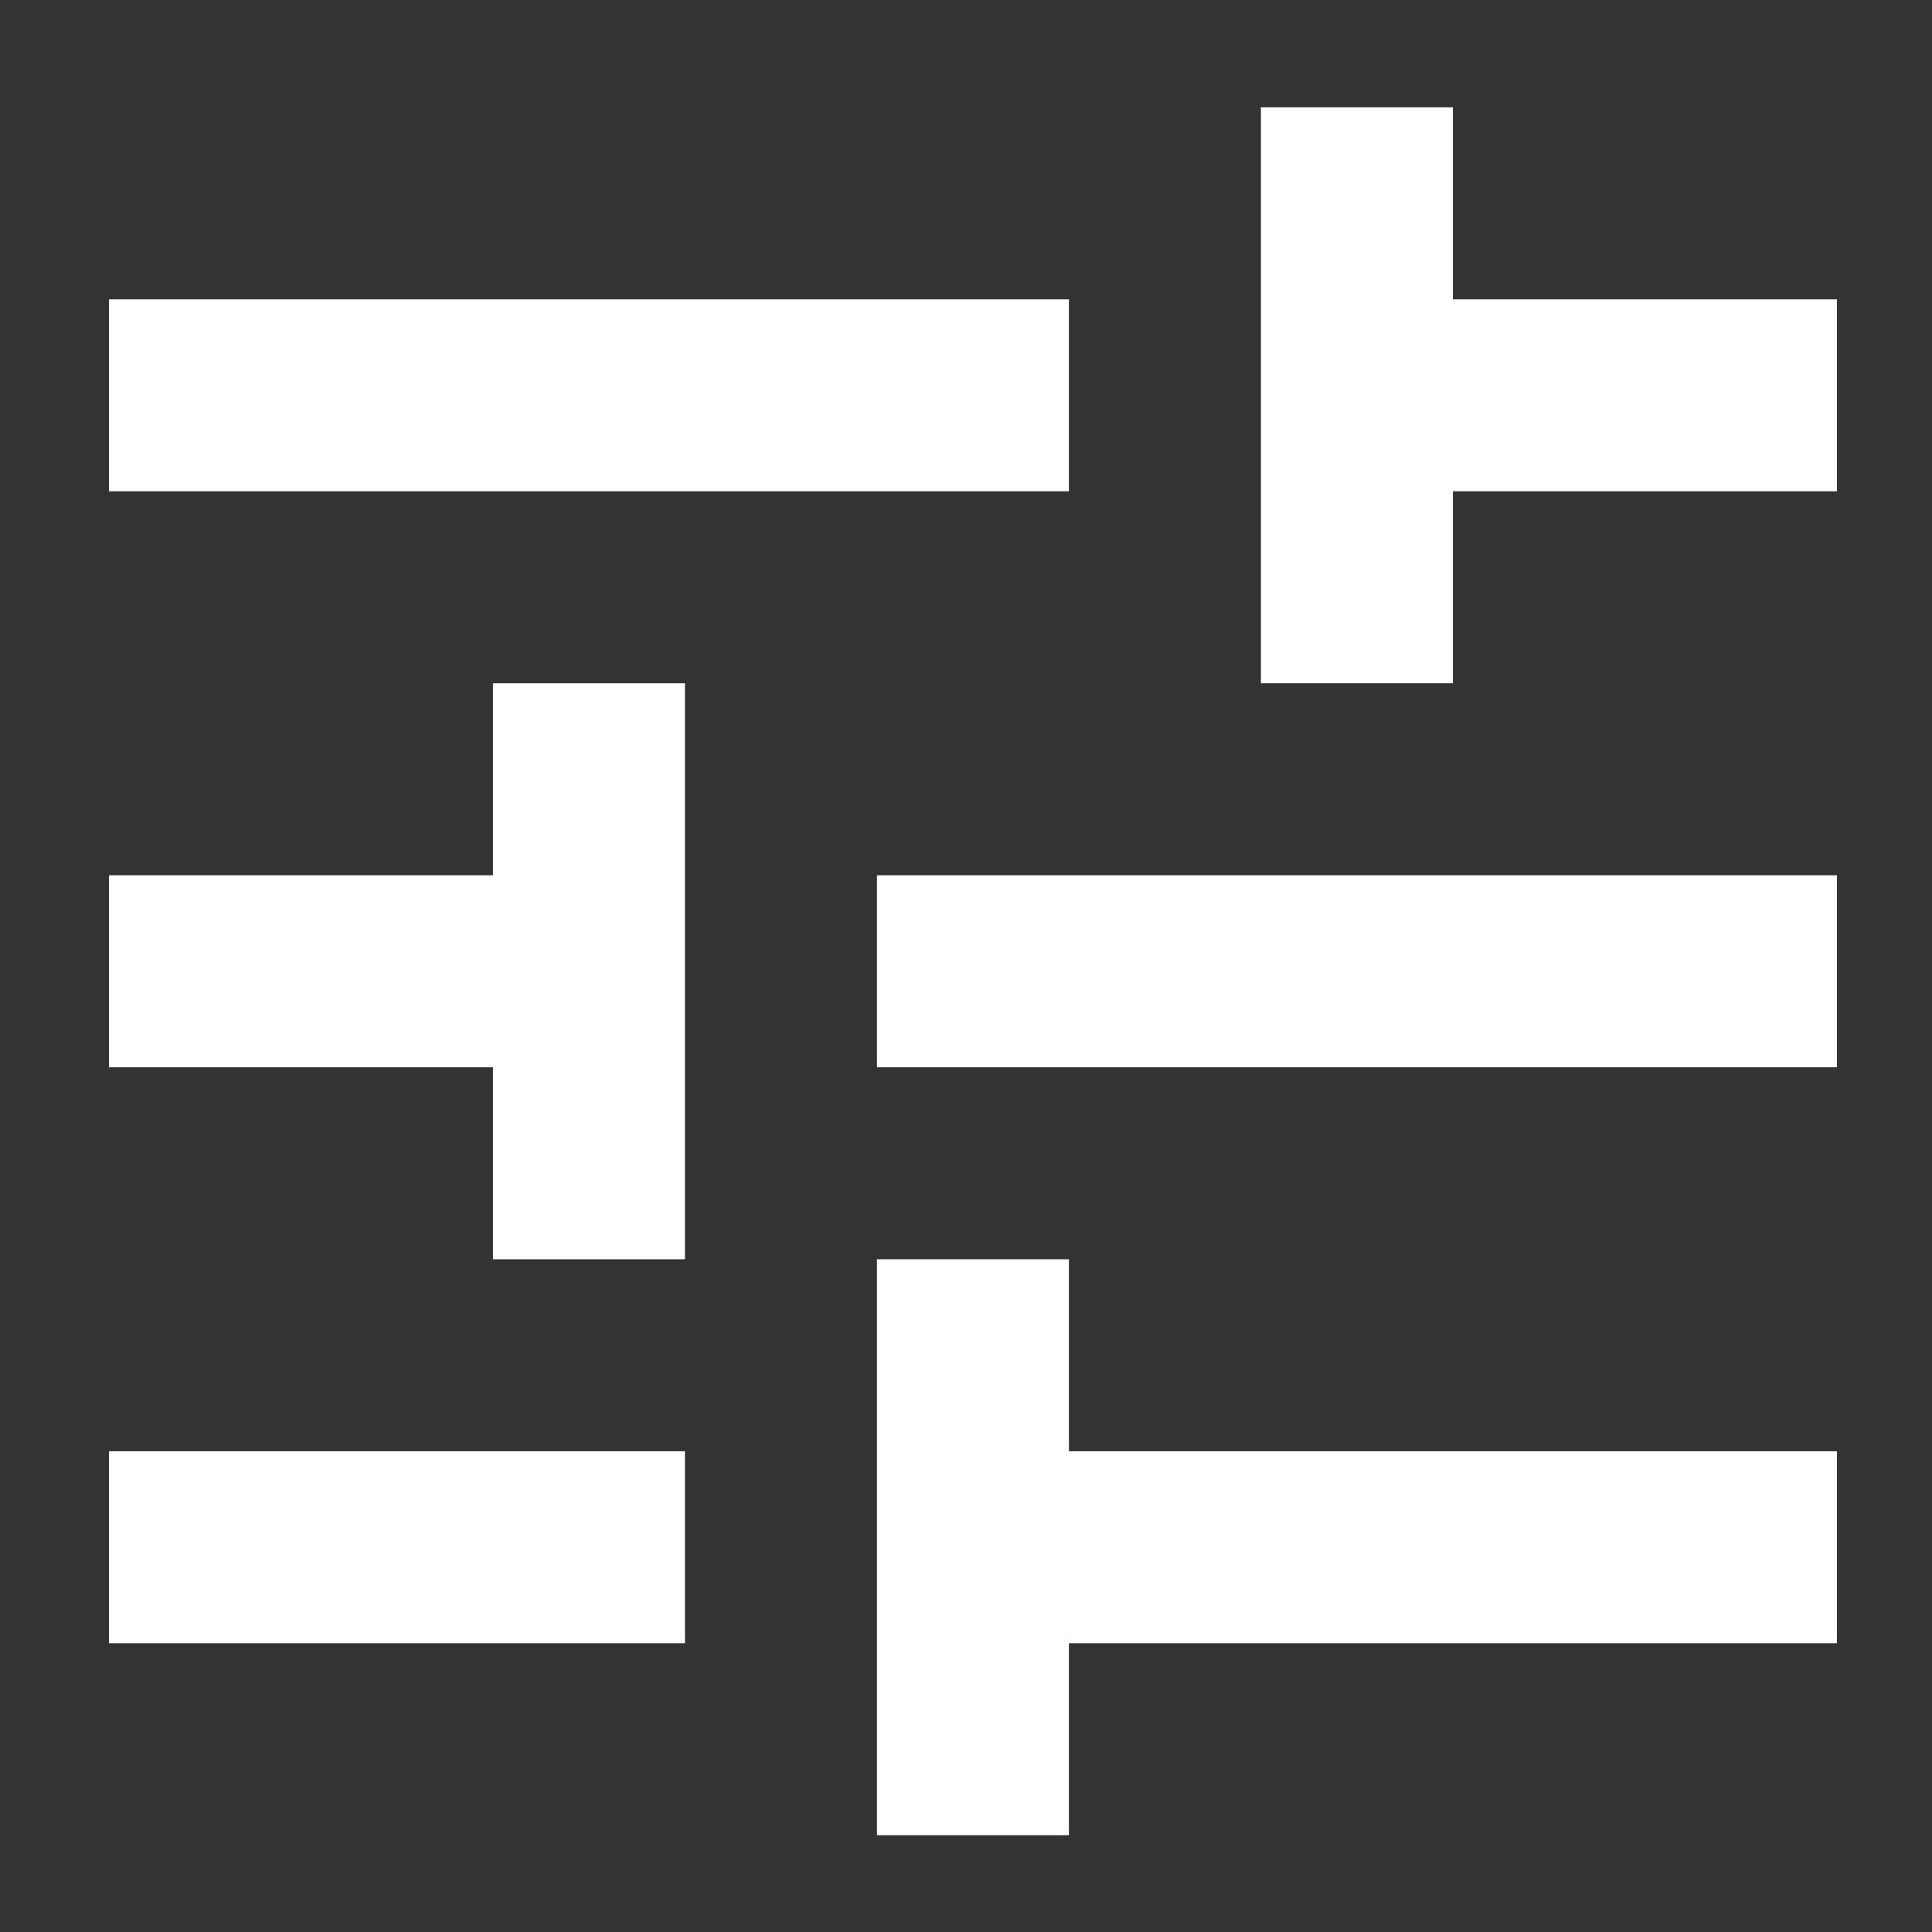
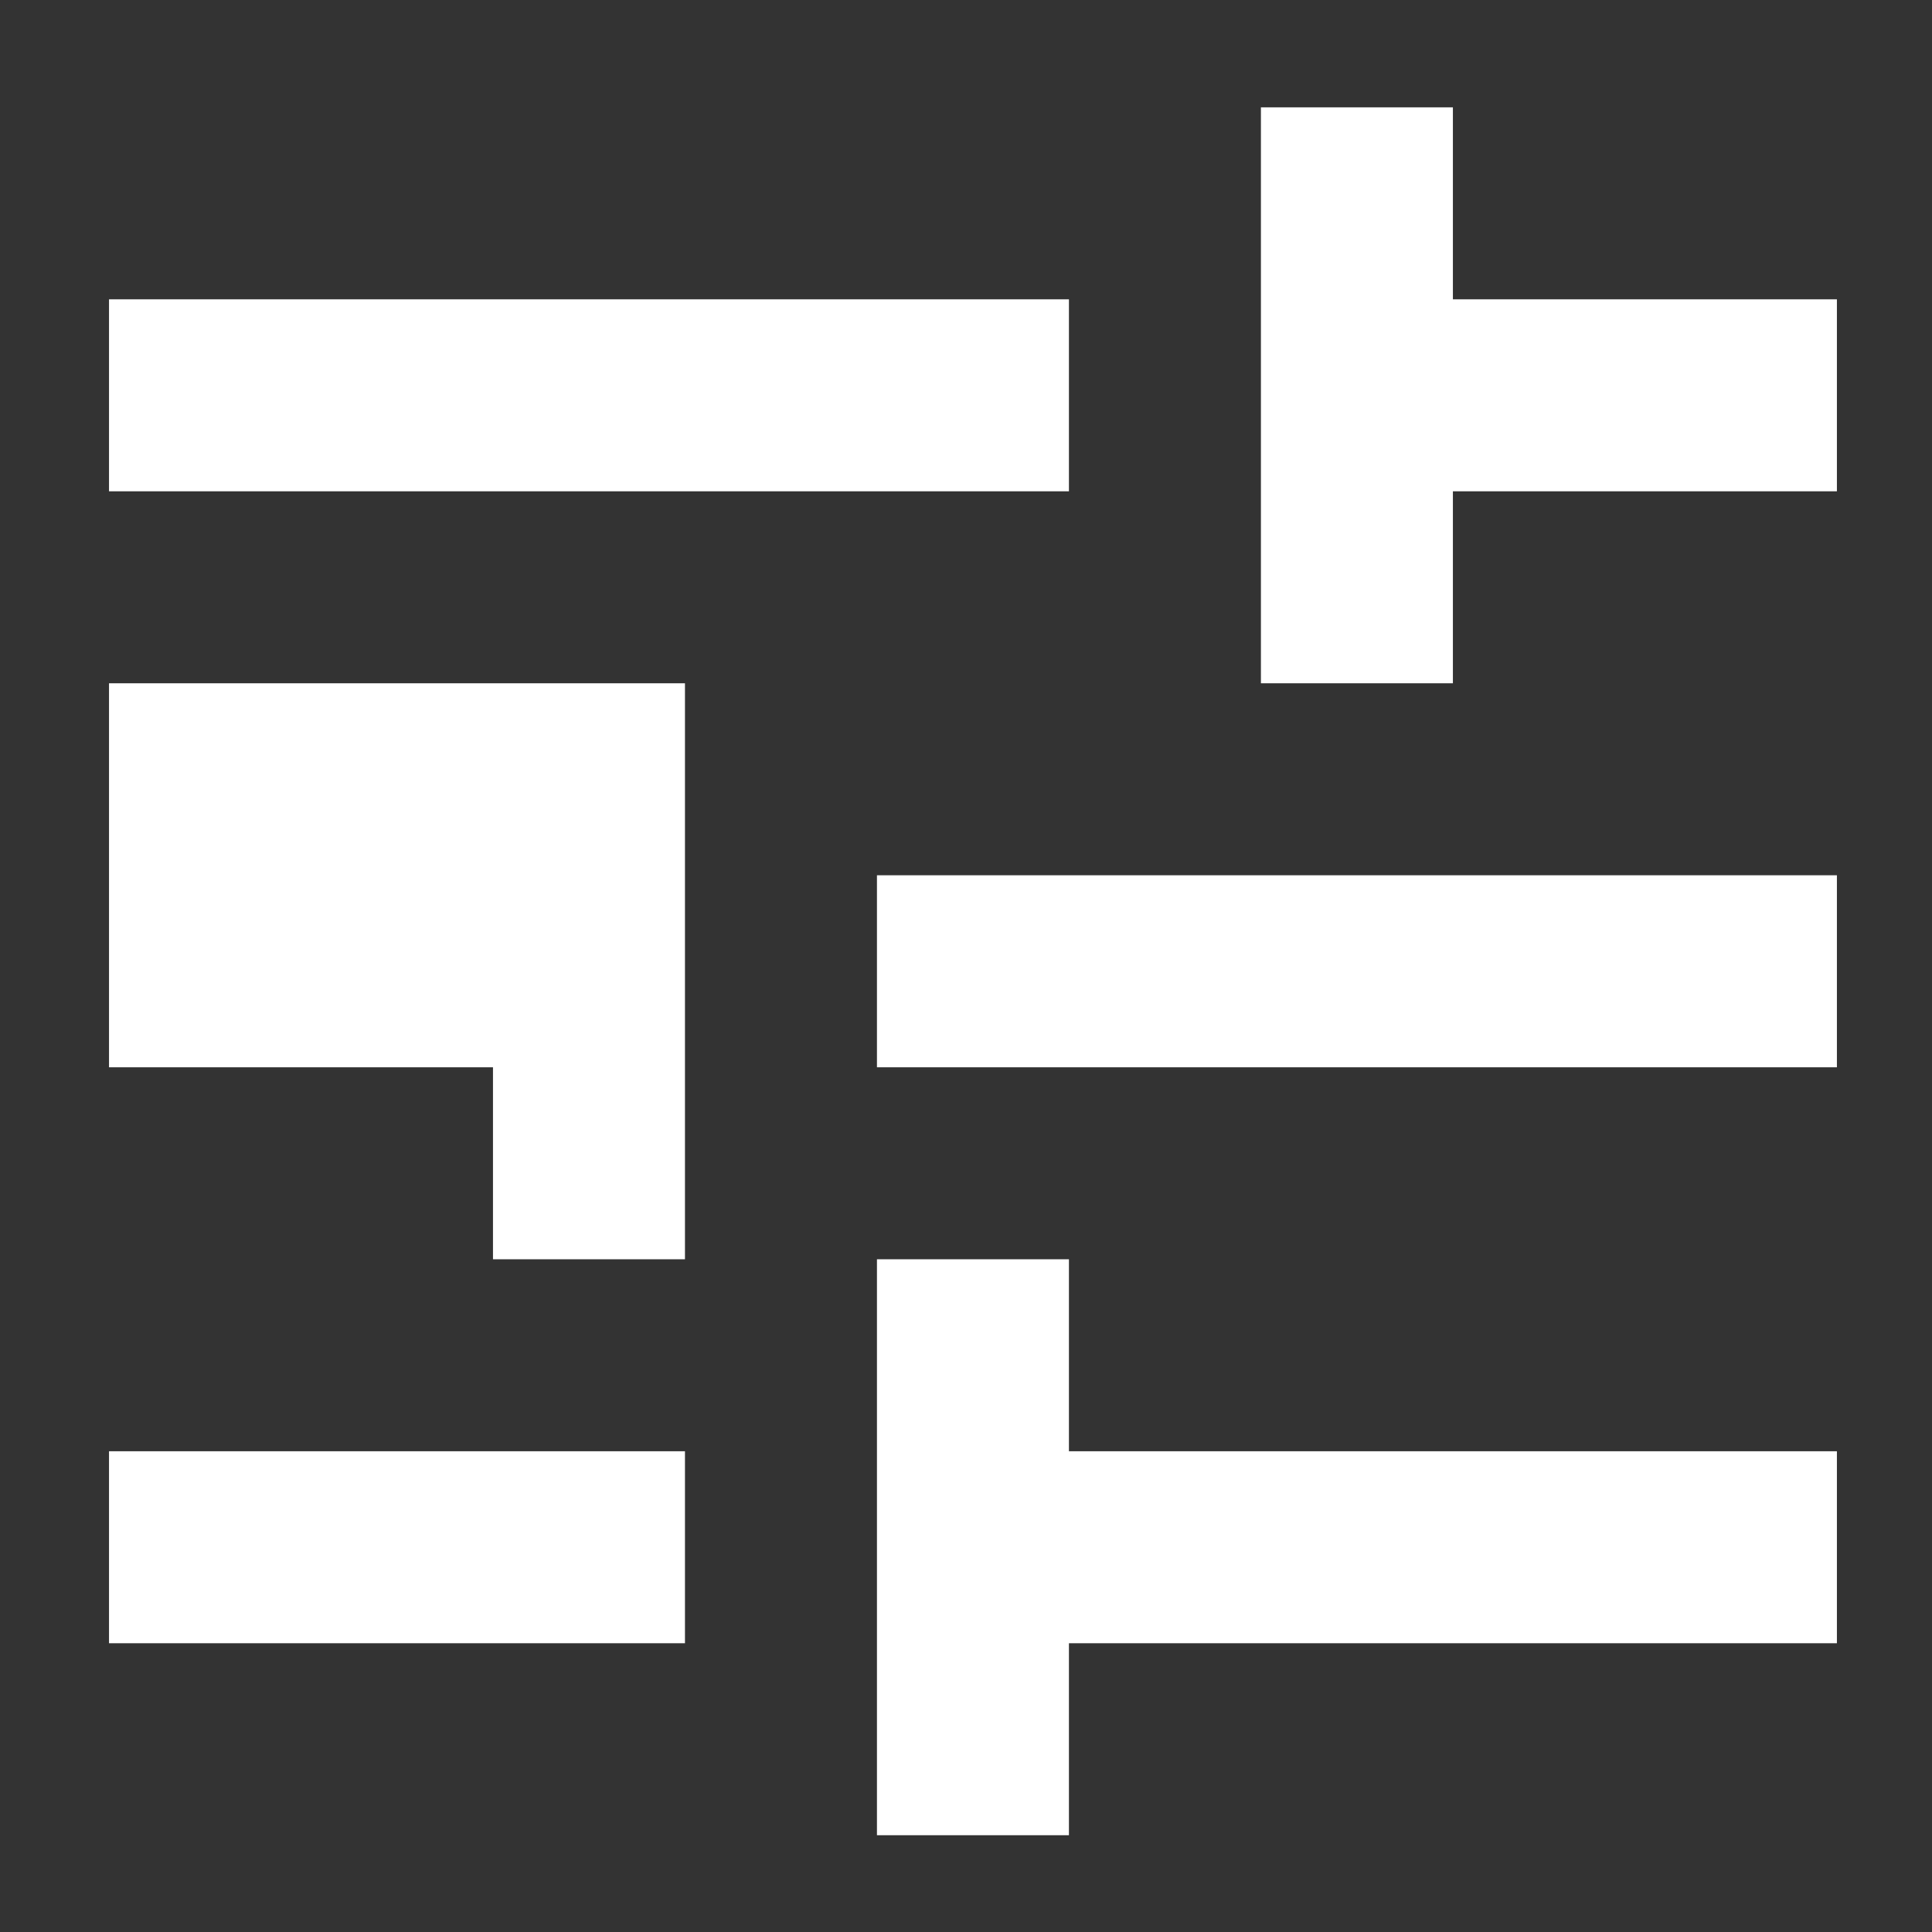
<svg xmlns="http://www.w3.org/2000/svg" width="54" height="54" viewBox="0 0 54 54" fill="none">
  <rect x="0" y="0" width="54" height="54" fill="#333333" stroke="none" />
-   <path d="M3.047 40.563V45.929H19.145V40.563H3.047ZM3.047 8.366V13.732H29.877V8.366H3.047ZM29.877 51.295V45.929H51.342V40.563H29.877V35.197H24.511V51.295H29.877ZM13.779 19.098V24.464H3.047V29.831H13.779V35.197H19.145V19.098H13.779ZM51.342 29.831V24.464H24.511V29.831H51.342ZM35.243 19.098H40.609V13.732H51.342V8.366H40.609V3H35.243V19.098Z" fill="white" />
+   <path d="M3.047 40.563V45.929H19.145V40.563H3.047ZM3.047 8.366V13.732H29.877V8.366H3.047ZM29.877 51.295V45.929H51.342V40.563H29.877V35.197H24.511V51.295H29.877ZM13.779 19.098H3.047V29.831H13.779V35.197H19.145V19.098H13.779ZM51.342 29.831V24.464H24.511V29.831H51.342ZM35.243 19.098H40.609V13.732H51.342V8.366H40.609V3H35.243V19.098Z" fill="white" />
</svg>